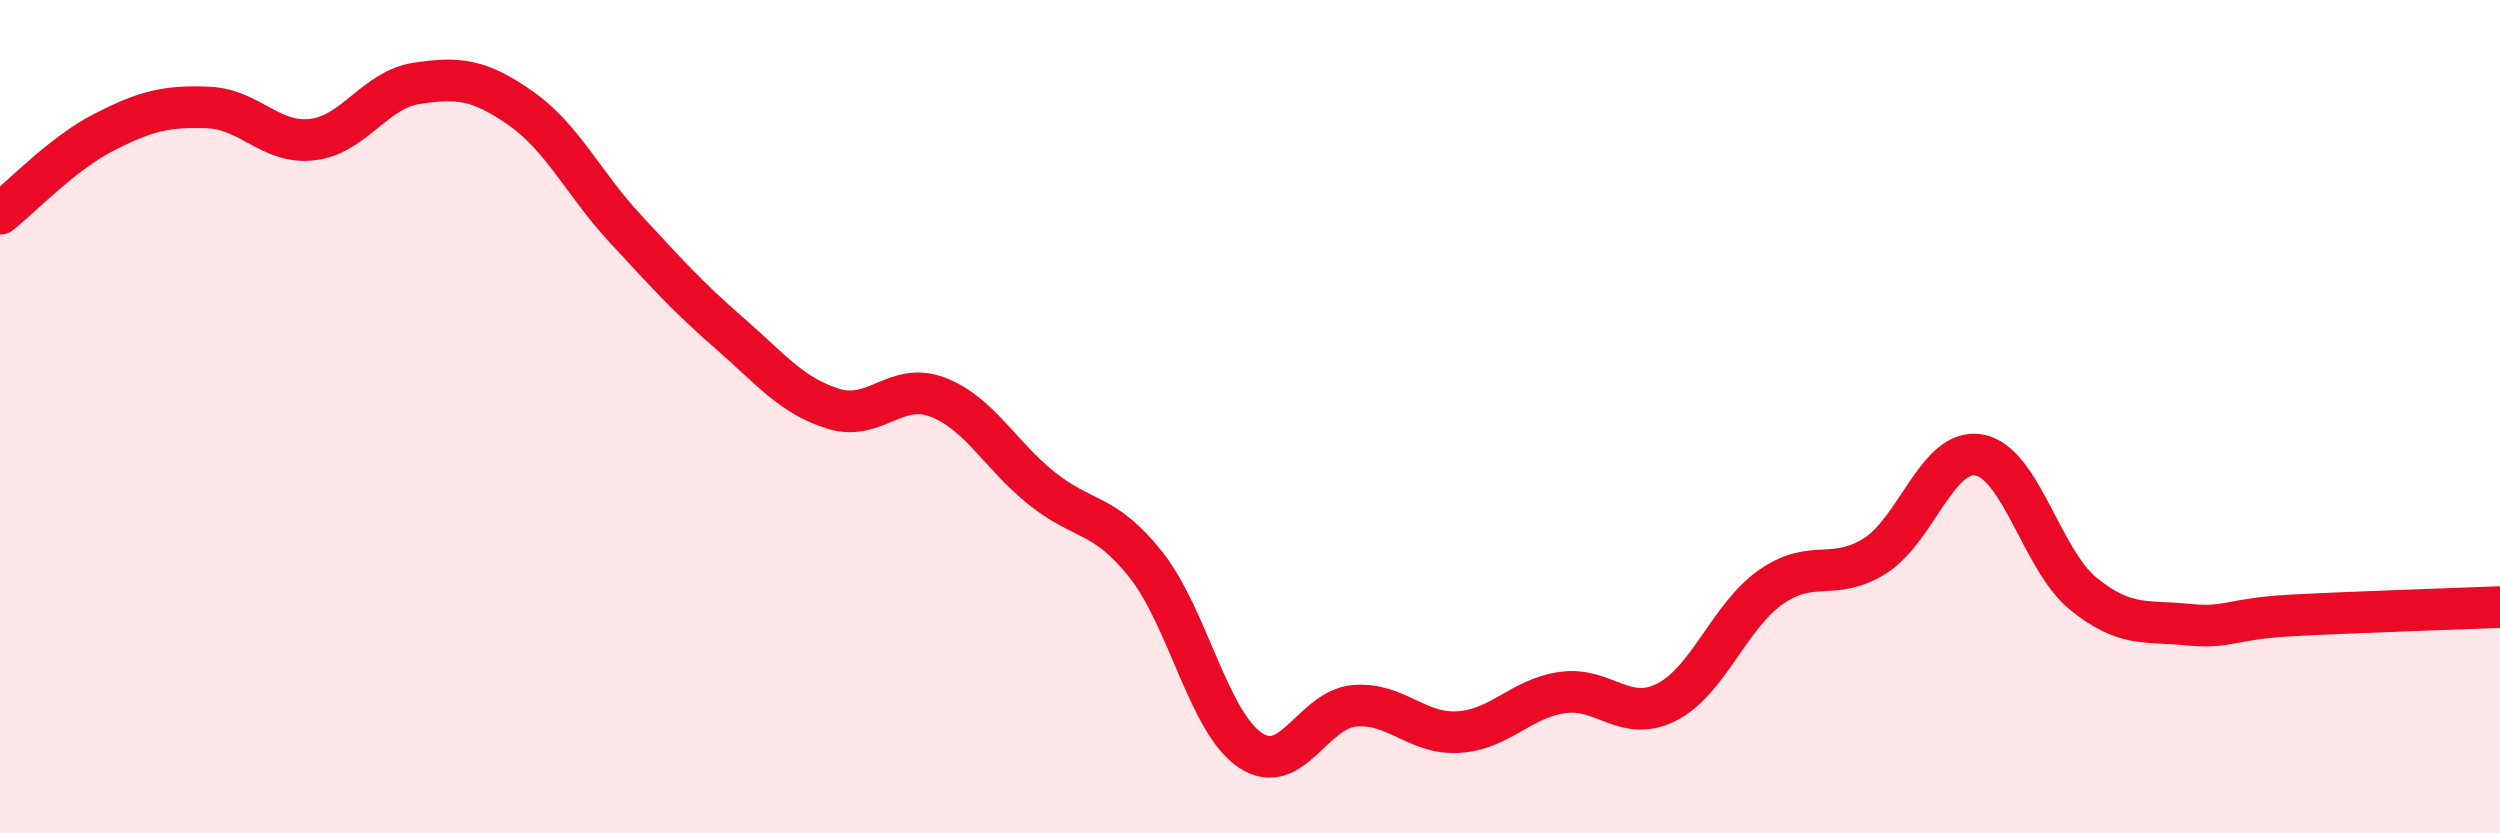
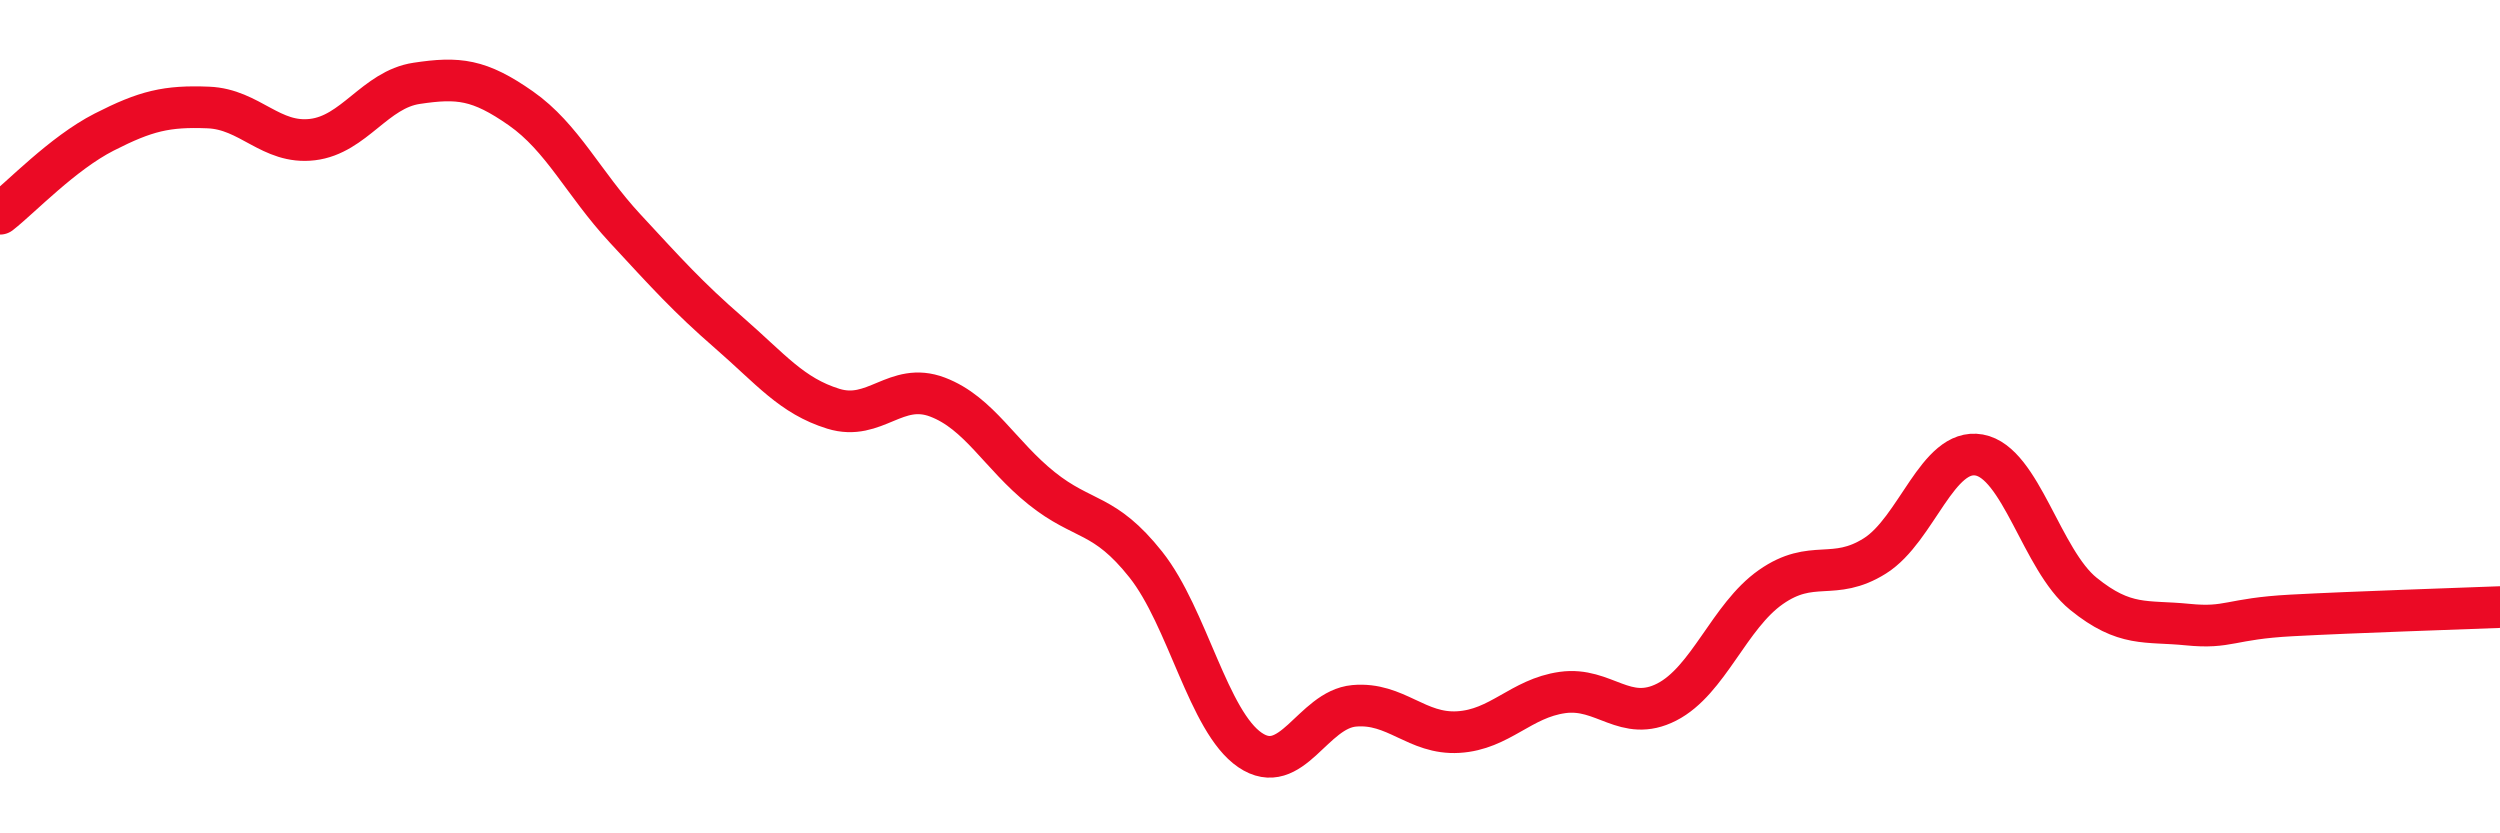
<svg xmlns="http://www.w3.org/2000/svg" width="60" height="20" viewBox="0 0 60 20">
-   <path d="M 0,5.13 C 0.5,4.74 1.5,3.68 2.5,3.17 C 3.5,2.66 4,2.54 5,2.58 C 6,2.62 6.5,3.47 7.5,3.35 C 8.5,3.23 9,2.15 10,2 C 11,1.85 11.5,1.9 12.5,2.6 C 13.5,3.3 14,4.4 15,5.48 C 16,6.56 16.5,7.12 17.5,7.99 C 18.5,8.86 19,9.5 20,9.81 C 21,10.12 21.5,9.15 22.5,9.53 C 23.5,9.91 24,10.92 25,11.72 C 26,12.52 26.5,12.29 27.5,13.55 C 28.5,14.81 29,17.32 30,18 C 31,18.68 31.5,17.03 32.5,16.94 C 33.5,16.85 34,17.63 35,17.57 C 36,17.51 36.5,16.76 37.5,16.62 C 38.5,16.48 39,17.36 40,16.85 C 41,16.34 41.5,14.79 42.5,14.09 C 43.5,13.39 44,13.97 45,13.34 C 46,12.71 46.5,10.74 47.5,10.92 C 48.5,11.1 49,13.44 50,14.25 C 51,15.06 51.5,14.89 52.5,14.99 C 53.5,15.09 53.5,14.85 55,14.77 C 56.5,14.69 59,14.61 60,14.57L60 20L0 20Z" fill="#EB0A25" opacity="0.1" stroke-linecap="round" stroke-linejoin="round" />
  <path d="M 0,5.13 C 0.5,4.74 1.5,3.68 2.5,3.17 C 3.5,2.66 4,2.54 5,2.58 C 6,2.62 6.5,3.47 7.5,3.35 C 8.5,3.23 9,2.15 10,2 C 11,1.85 11.5,1.9 12.5,2.6 C 13.5,3.3 14,4.4 15,5.48 C 16,6.56 16.5,7.12 17.5,7.99 C 18.5,8.86 19,9.5 20,9.81 C 21,10.12 21.5,9.15 22.5,9.53 C 23.5,9.91 24,10.92 25,11.72 C 26,12.52 26.5,12.29 27.5,13.55 C 28.5,14.81 29,17.32 30,18 C 31,18.68 31.5,17.03 32.5,16.94 C 33.5,16.85 34,17.63 35,17.57 C 36,17.51 36.5,16.76 37.5,16.62 C 38.5,16.48 39,17.36 40,16.85 C 41,16.34 41.5,14.79 42.5,14.09 C 43.5,13.39 44,13.97 45,13.34 C 46,12.71 46.5,10.74 47.5,10.92 C 48.5,11.1 49,13.44 50,14.25 C 51,15.06 51.5,14.89 52.5,14.99 C 53.5,15.09 53.5,14.85 55,14.77 C 56.5,14.69 59,14.61 60,14.57" stroke="#EB0A25" stroke-width="1" fill="none" stroke-linecap="round" stroke-linejoin="round" />
</svg>